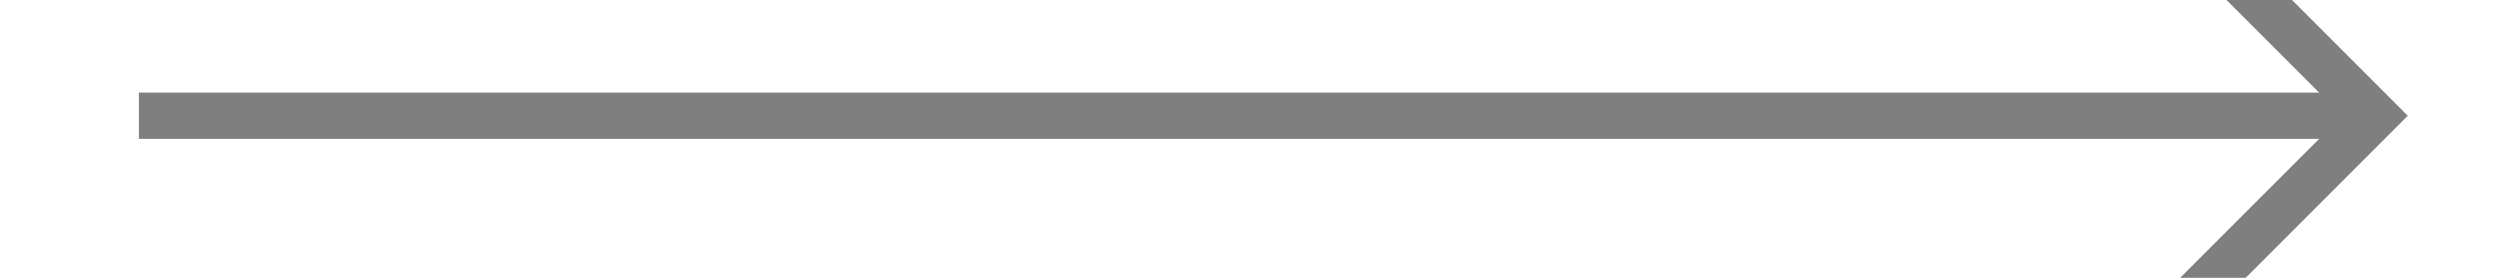
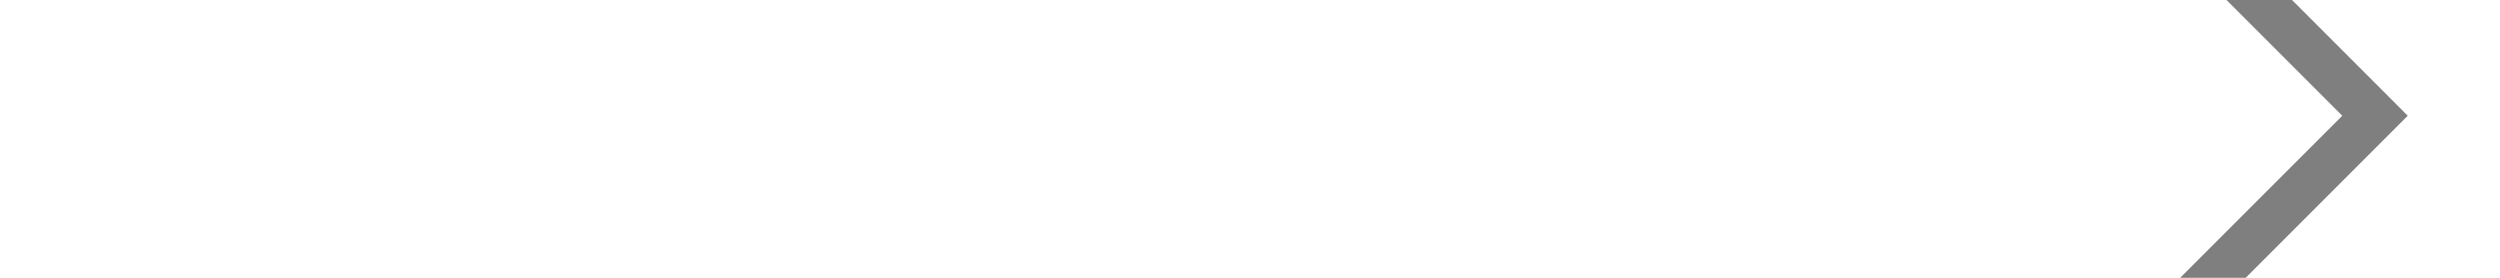
<svg xmlns="http://www.w3.org/2000/svg" version="1.1" width="54px" height="6px" preserveAspectRatio="xMinYMid meet" viewBox="510 5965  54 4">
  <path d="M 555.946 5961.854  L 560.593 5966.5  L 555.946 5971.146  L 556.654 5971.854  L 561.654 5966.854  L 562.007 5966.5  L 561.654 5966.146  L 556.654 5961.146  L 555.946 5961.854  Z " fill-rule="nonzero" fill="#7f7f7f" stroke="none" />
-   <path d="M 513 5966.5  L 561 5966.5  " stroke-width="1" stroke="#7f7f7f" fill="none" />
</svg>